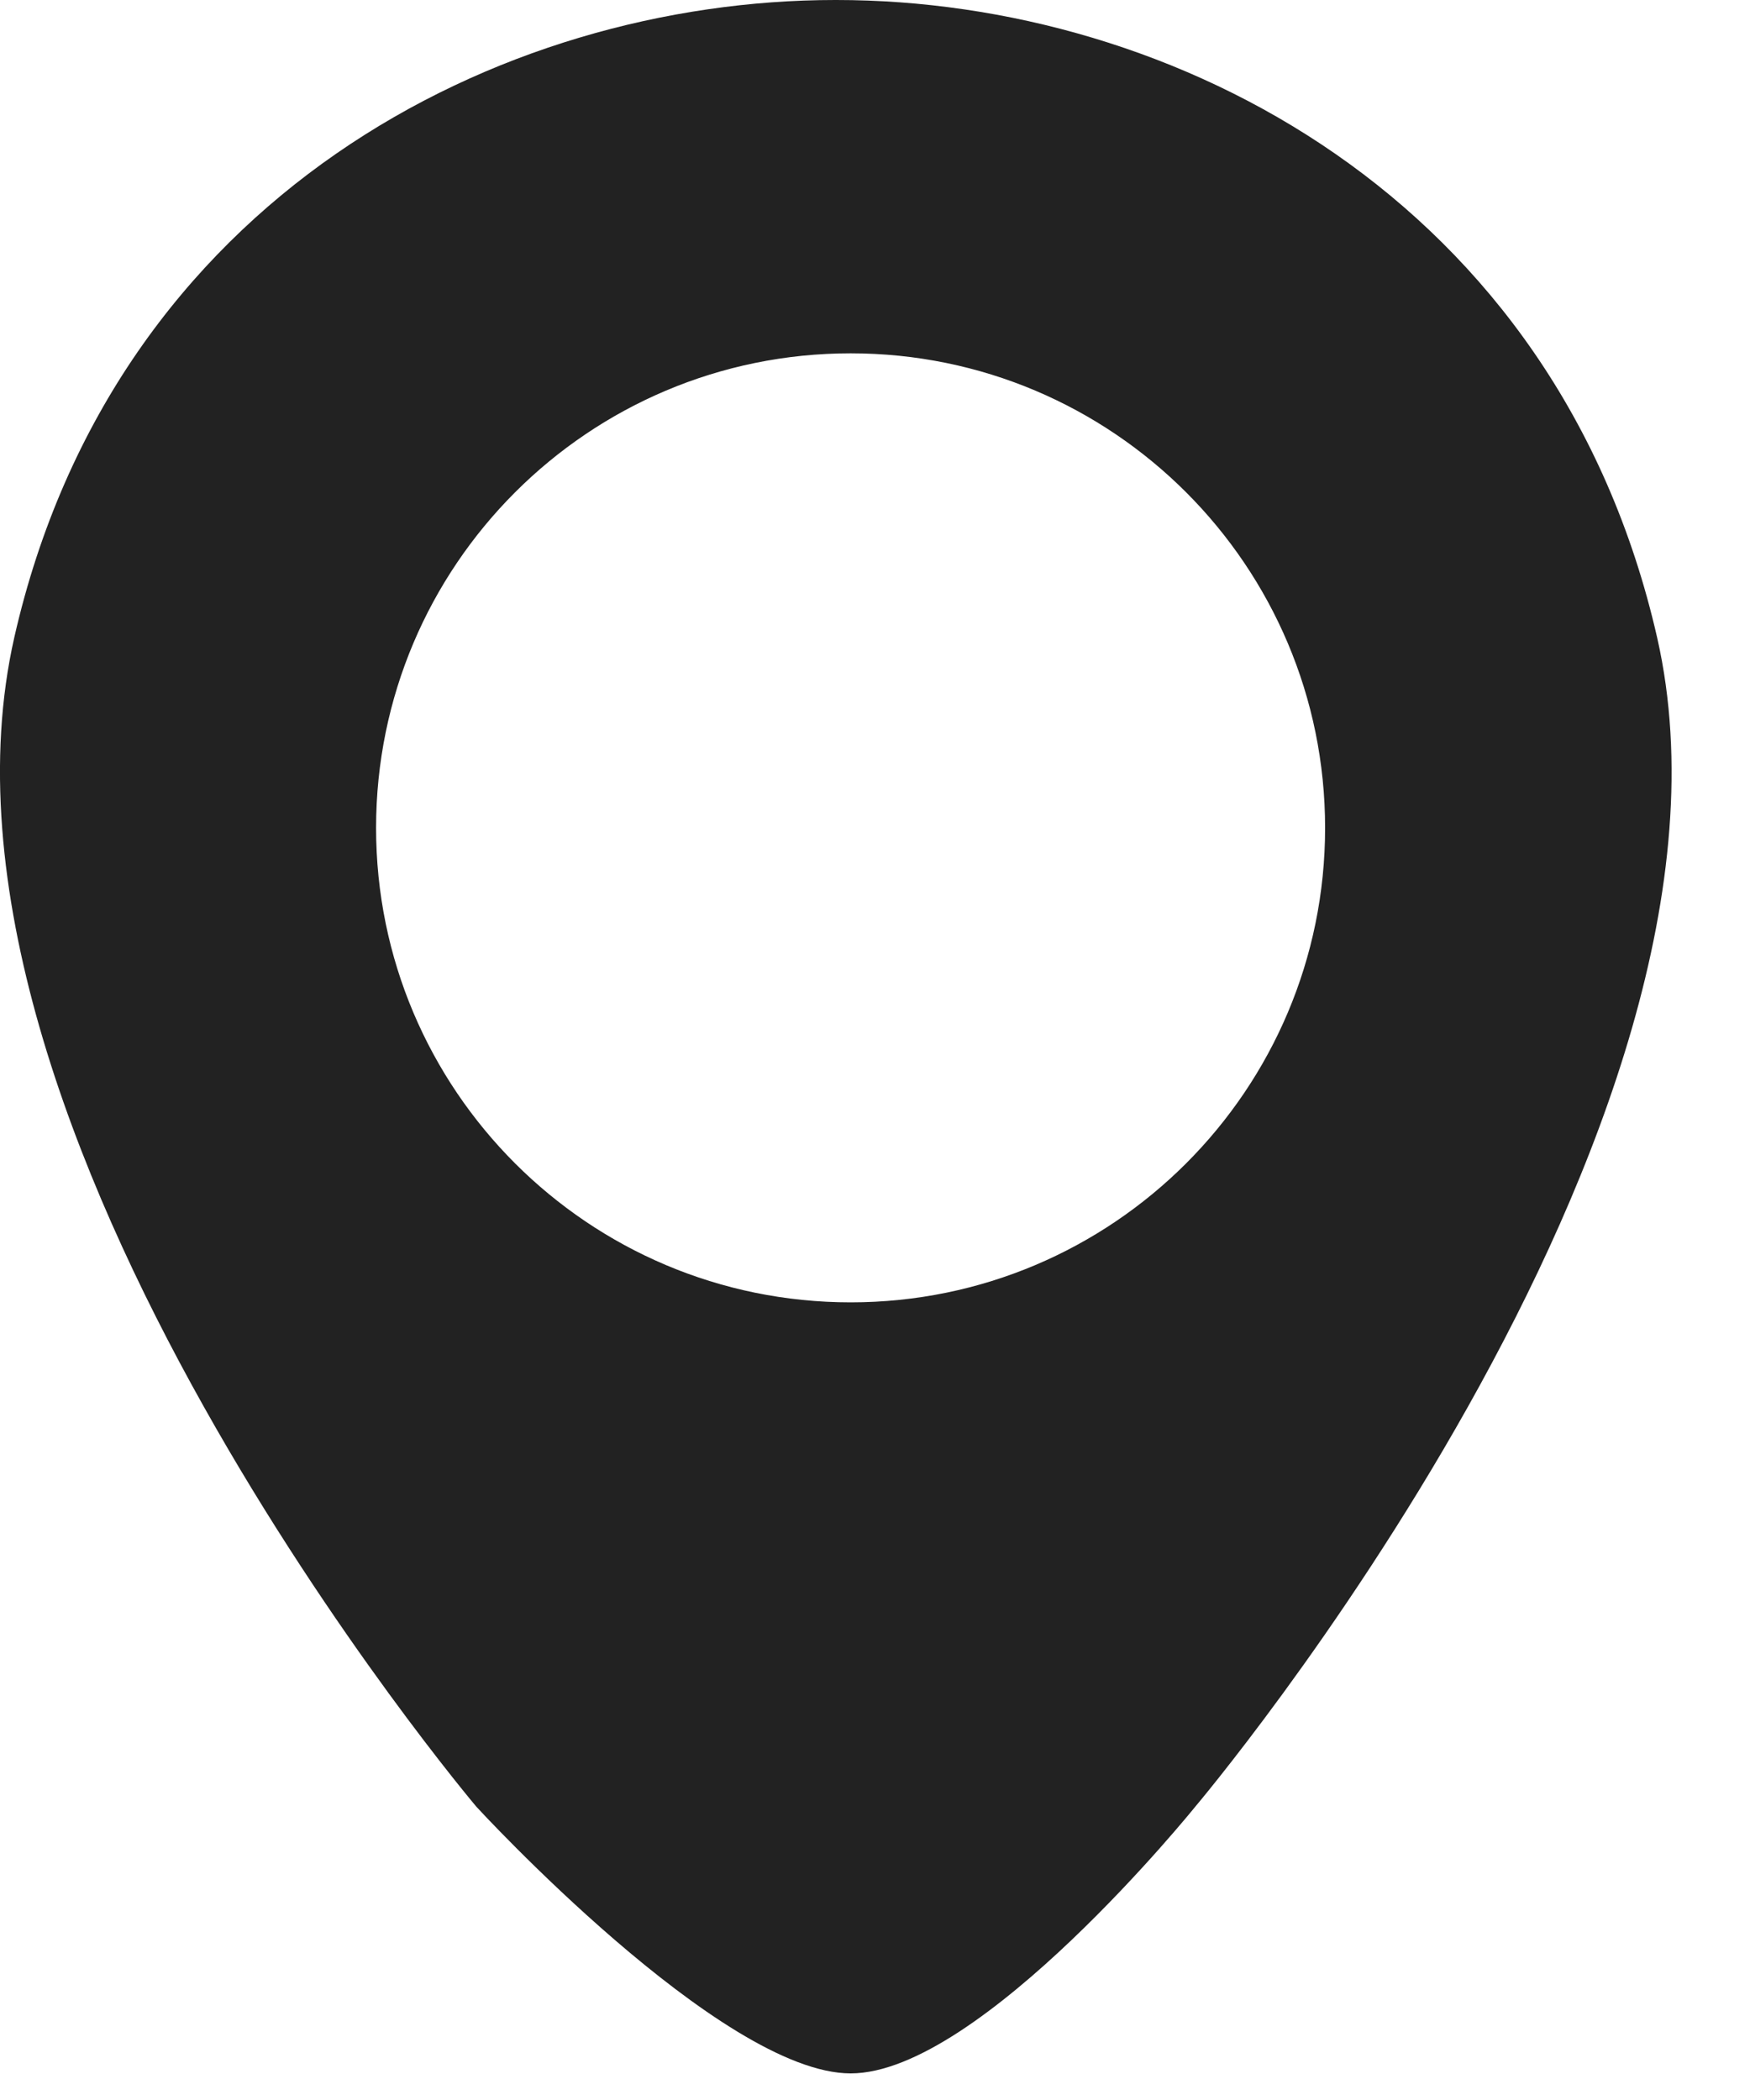
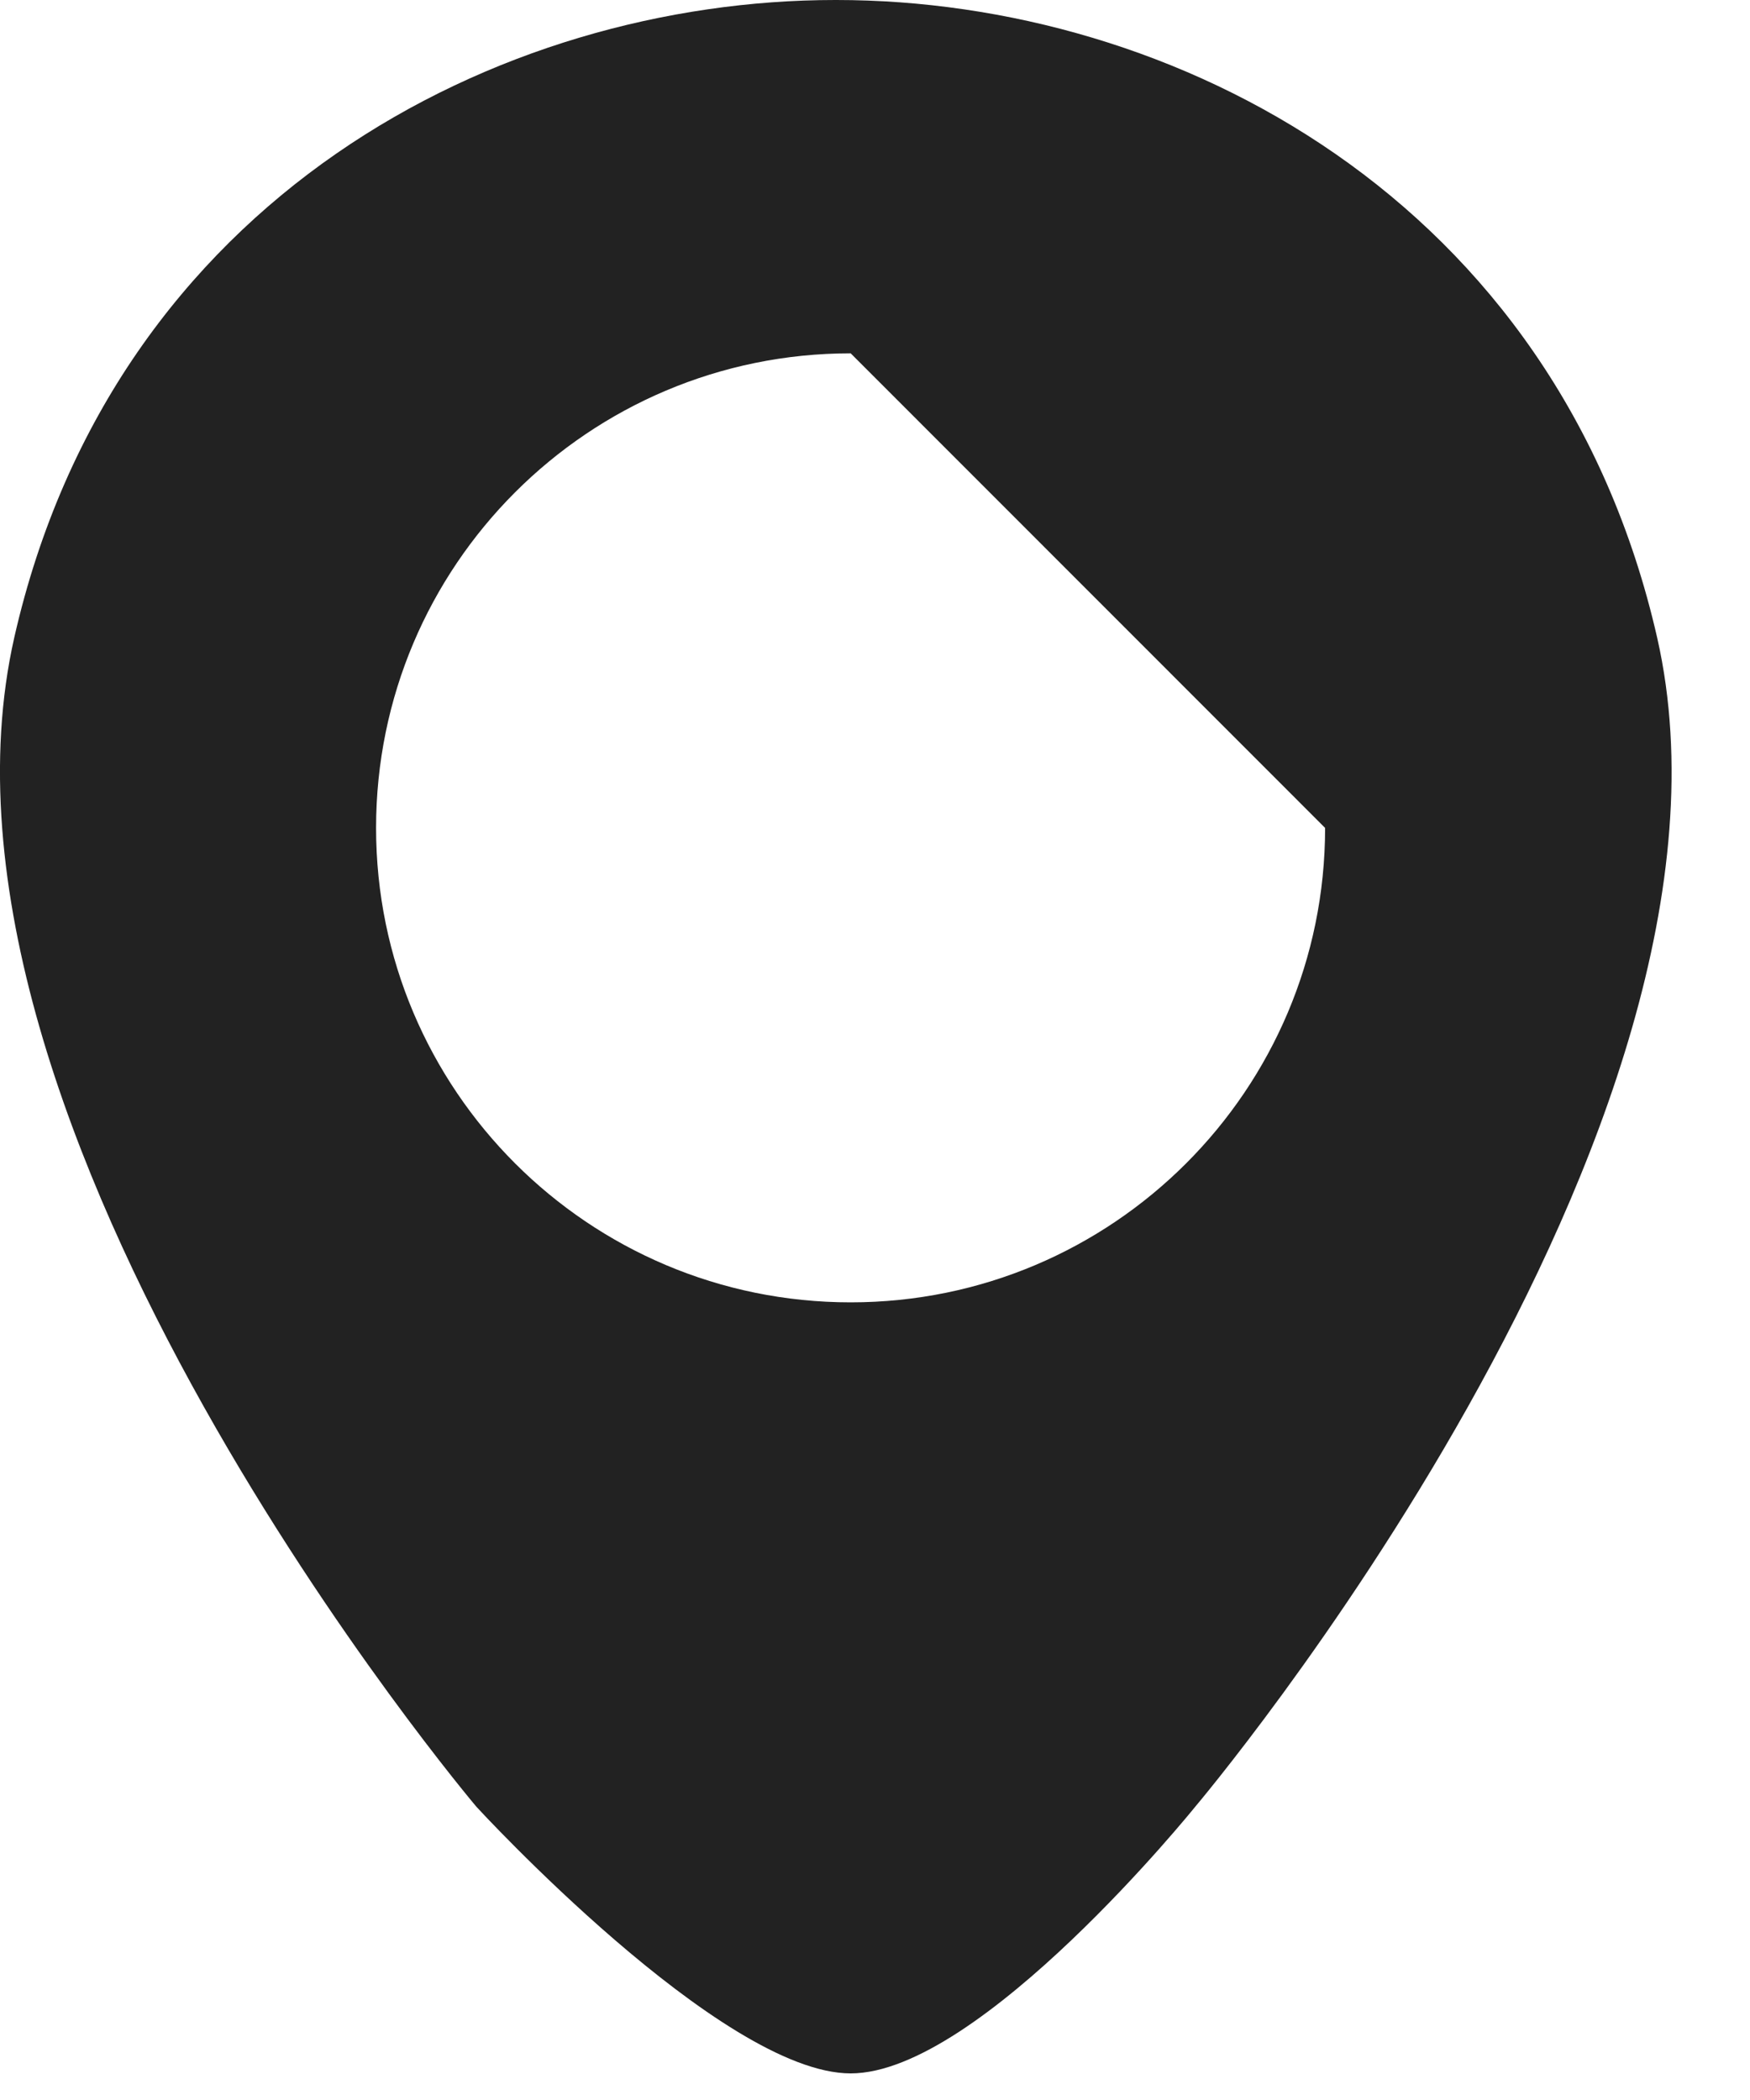
<svg xmlns="http://www.w3.org/2000/svg" width="10" height="12" viewBox="0 0 10 12" fill="none">
-   <path fill-rule="evenodd" clip-rule="evenodd" d="M4.779 0C6.705 0 8.898 1.132 9.47 3.646C10.106 6.454 6.83 10.324 6.83 10.324C6.83 10.324 5.601 11.848 4.861 11.848C4.121 11.848 2.722 10.324 2.722 10.324C2.722 10.324 -0.555 6.449 0.082 3.641C0.654 1.127 2.852 0 4.773 0H4.779ZM7.572 4.731C7.572 6.228 6.358 7.442 4.861 7.442C3.363 7.442 2.149 6.228 2.149 4.731C2.149 3.233 3.363 2.019 4.861 2.019C6.358 2.019 7.572 3.233 7.572 4.731Z" fill="#222222" />
+   <path fill-rule="evenodd" clip-rule="evenodd" d="M4.779 0C6.705 0 8.898 1.132 9.47 3.646C10.106 6.454 6.83 10.324 6.83 10.324C6.83 10.324 5.601 11.848 4.861 11.848C4.121 11.848 2.722 10.324 2.722 10.324C2.722 10.324 -0.555 6.449 0.082 3.641C0.654 1.127 2.852 0 4.773 0H4.779ZM7.572 4.731C7.572 6.228 6.358 7.442 4.861 7.442C3.363 7.442 2.149 6.228 2.149 4.731C2.149 3.233 3.363 2.019 4.861 2.019Z" fill="#222222" />
</svg>